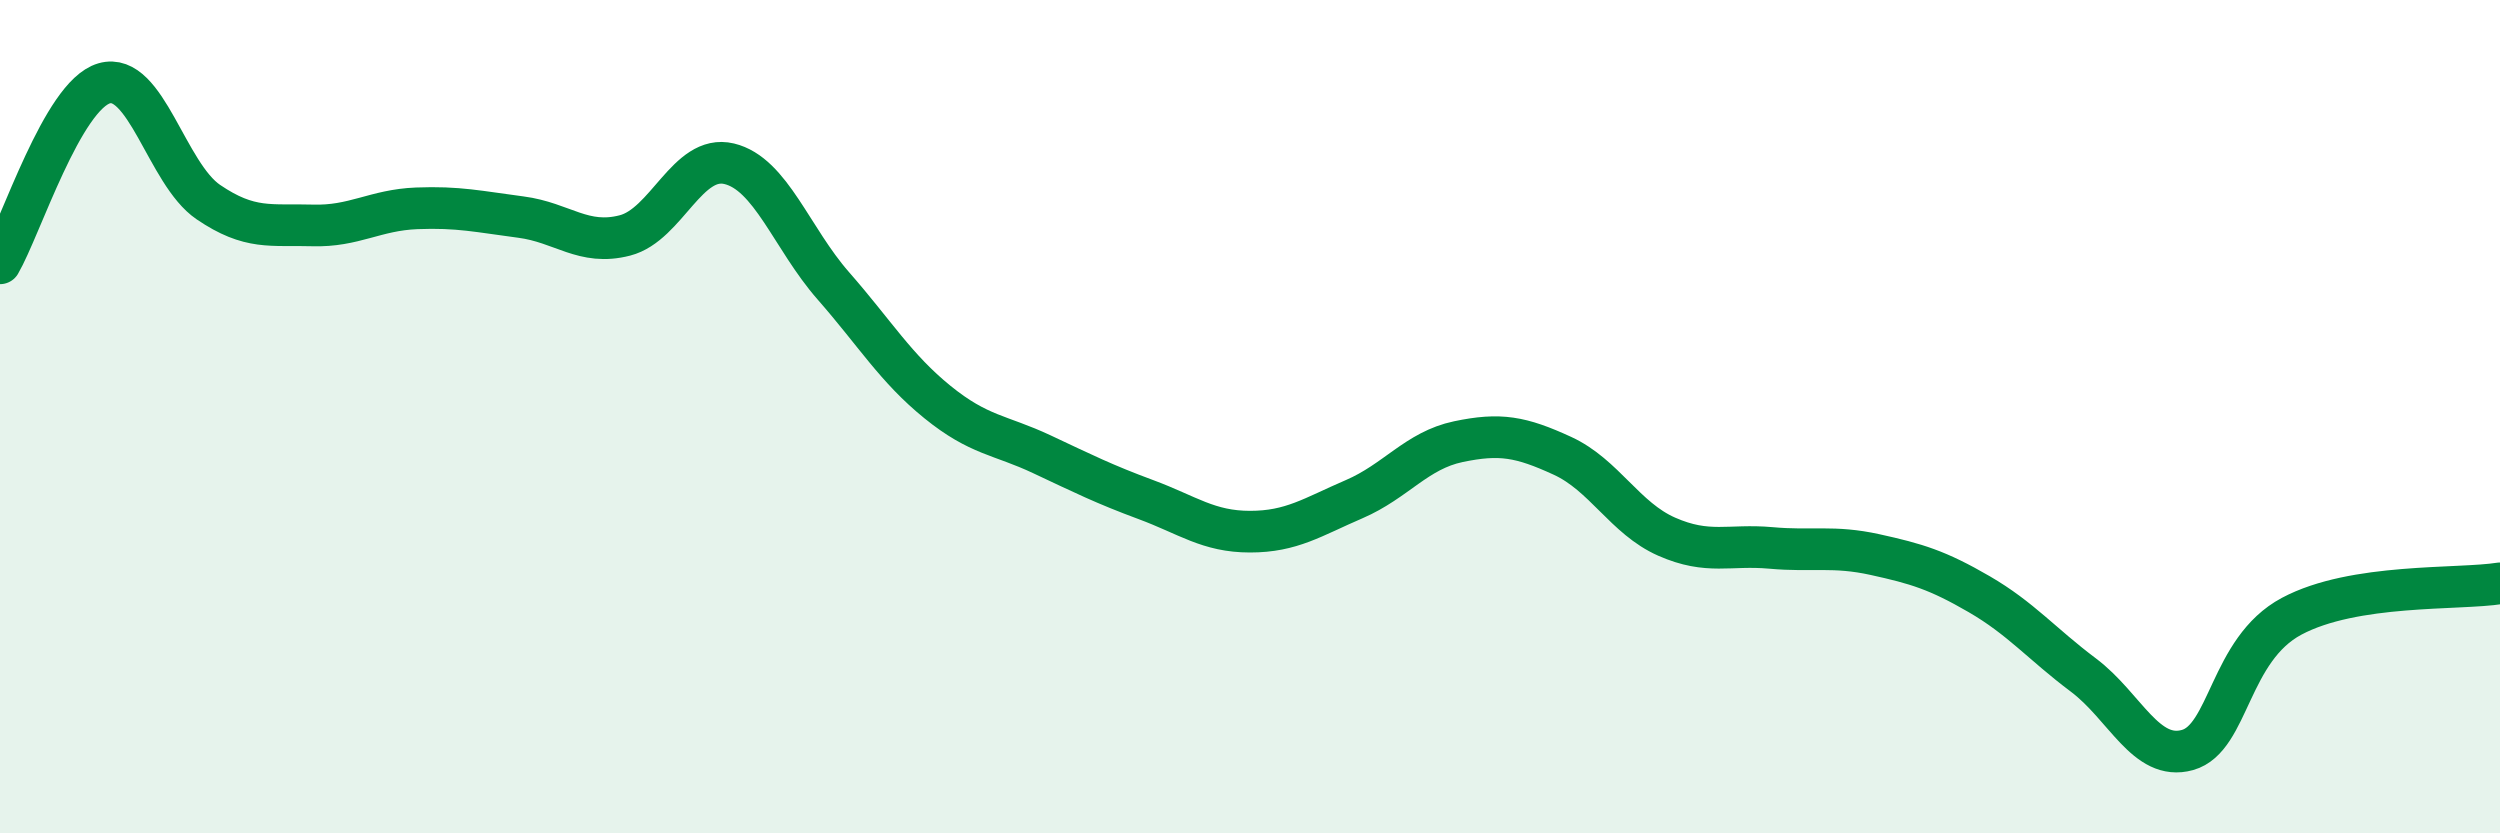
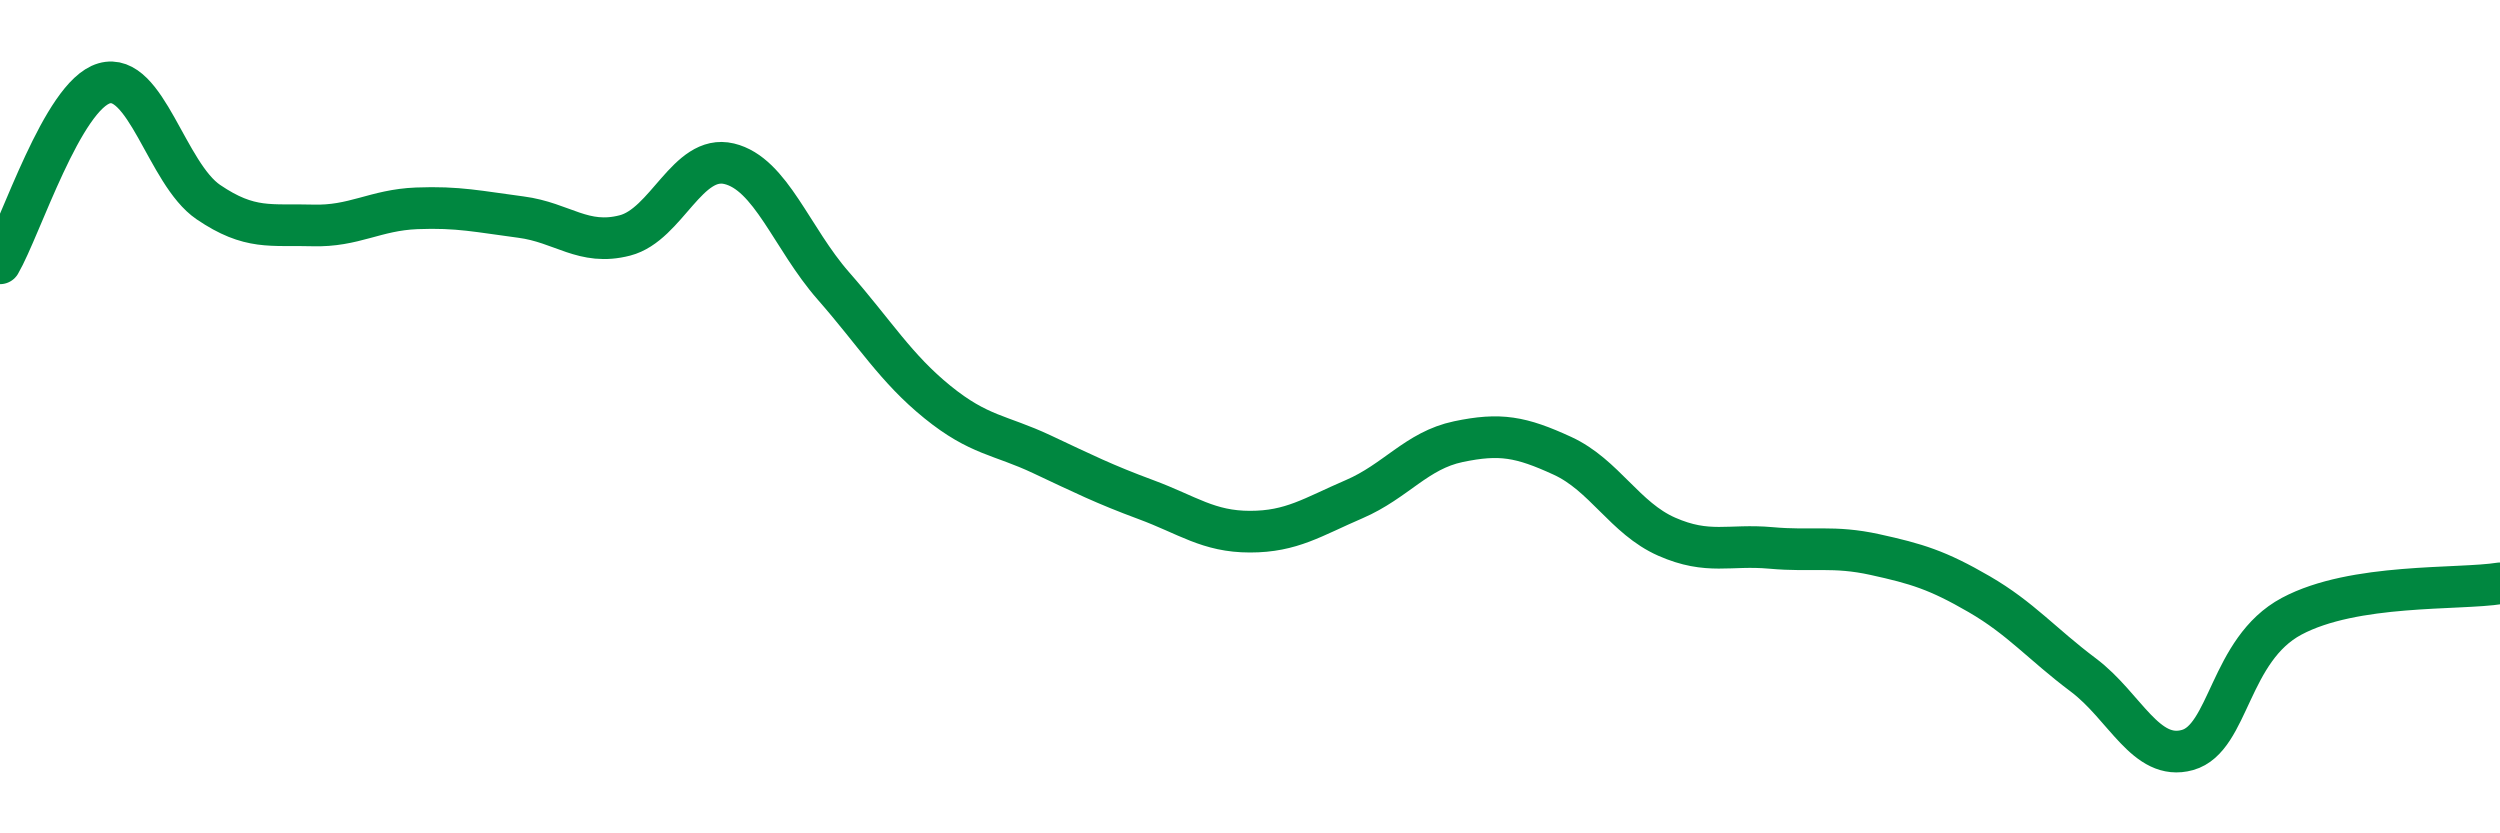
<svg xmlns="http://www.w3.org/2000/svg" width="60" height="20" viewBox="0 0 60 20">
-   <path d="M 0,6.32 C 0.5,5.46 1.5,2.29 2.5,2 C 3.5,1.71 4,4.17 5,4.85 C 6,5.53 6.5,5.38 7.5,5.41 C 8.5,5.44 9,5.04 10,5 C 11,4.96 11.5,5.08 12.5,5.21 C 13.5,5.34 14,5.91 15,5.65 C 16,5.39 16.5,3.69 17.5,3.93 C 18.5,4.17 19,5.72 20,6.86 C 21,8 21.5,8.84 22.5,9.65 C 23.5,10.46 24,10.43 25,10.9 C 26,11.37 26.5,11.62 27.5,11.99 C 28.5,12.36 29,12.76 30,12.76 C 31,12.76 31.5,12.41 32.5,11.98 C 33.5,11.55 34,10.81 35,10.6 C 36,10.39 36.5,10.48 37.5,10.94 C 38.5,11.4 39,12.44 40,12.88 C 41,13.32 41.5,13.06 42.5,13.15 C 43.5,13.24 44,13.09 45,13.31 C 46,13.53 46.5,13.68 47.5,14.26 C 48.5,14.84 49,15.45 50,16.2 C 51,16.95 51.5,18.28 52.5,18 C 53.5,17.72 53.5,15.59 55,14.79 C 56.5,13.99 59,14.16 60,14L60 20L0 20Z" fill="#008740" opacity="0.1" stroke-linecap="round" stroke-linejoin="round" />
  <path d="M 0,6.32 C 0.5,5.46 1.5,2.29 2.5,2 C 3.5,1.71 4,4.17 5,4.85 C 6,5.53 6.5,5.38 7.5,5.41 C 8.5,5.44 9,5.04 10,5 C 11,4.96 11.5,5.08 12.5,5.21 C 13.5,5.34 14,5.91 15,5.65 C 16,5.39 16.5,3.69 17.5,3.93 C 18.5,4.17 19,5.72 20,6.86 C 21,8 21.5,8.84 22.5,9.65 C 23.5,10.46 24,10.43 25,10.9 C 26,11.37 26.5,11.62 27.5,11.99 C 28.5,12.36 29,12.76 30,12.76 C 31,12.76 31.5,12.41 32.5,11.98 C 33.5,11.55 34,10.81 35,10.6 C 36,10.39 36.5,10.48 37.5,10.94 C 38.5,11.4 39,12.44 40,12.88 C 41,13.32 41.5,13.06 42.5,13.15 C 43.5,13.24 44,13.09 45,13.31 C 46,13.53 46.5,13.68 47.5,14.26 C 48.5,14.84 49,15.45 50,16.2 C 51,16.95 51.5,18.28 52.5,18 C 53.5,17.72 53.5,15.59 55,14.79 C 56.5,13.99 59,14.16 60,14" stroke="#008740" stroke-width="1" fill="none" stroke-linecap="round" stroke-linejoin="round" />
</svg>